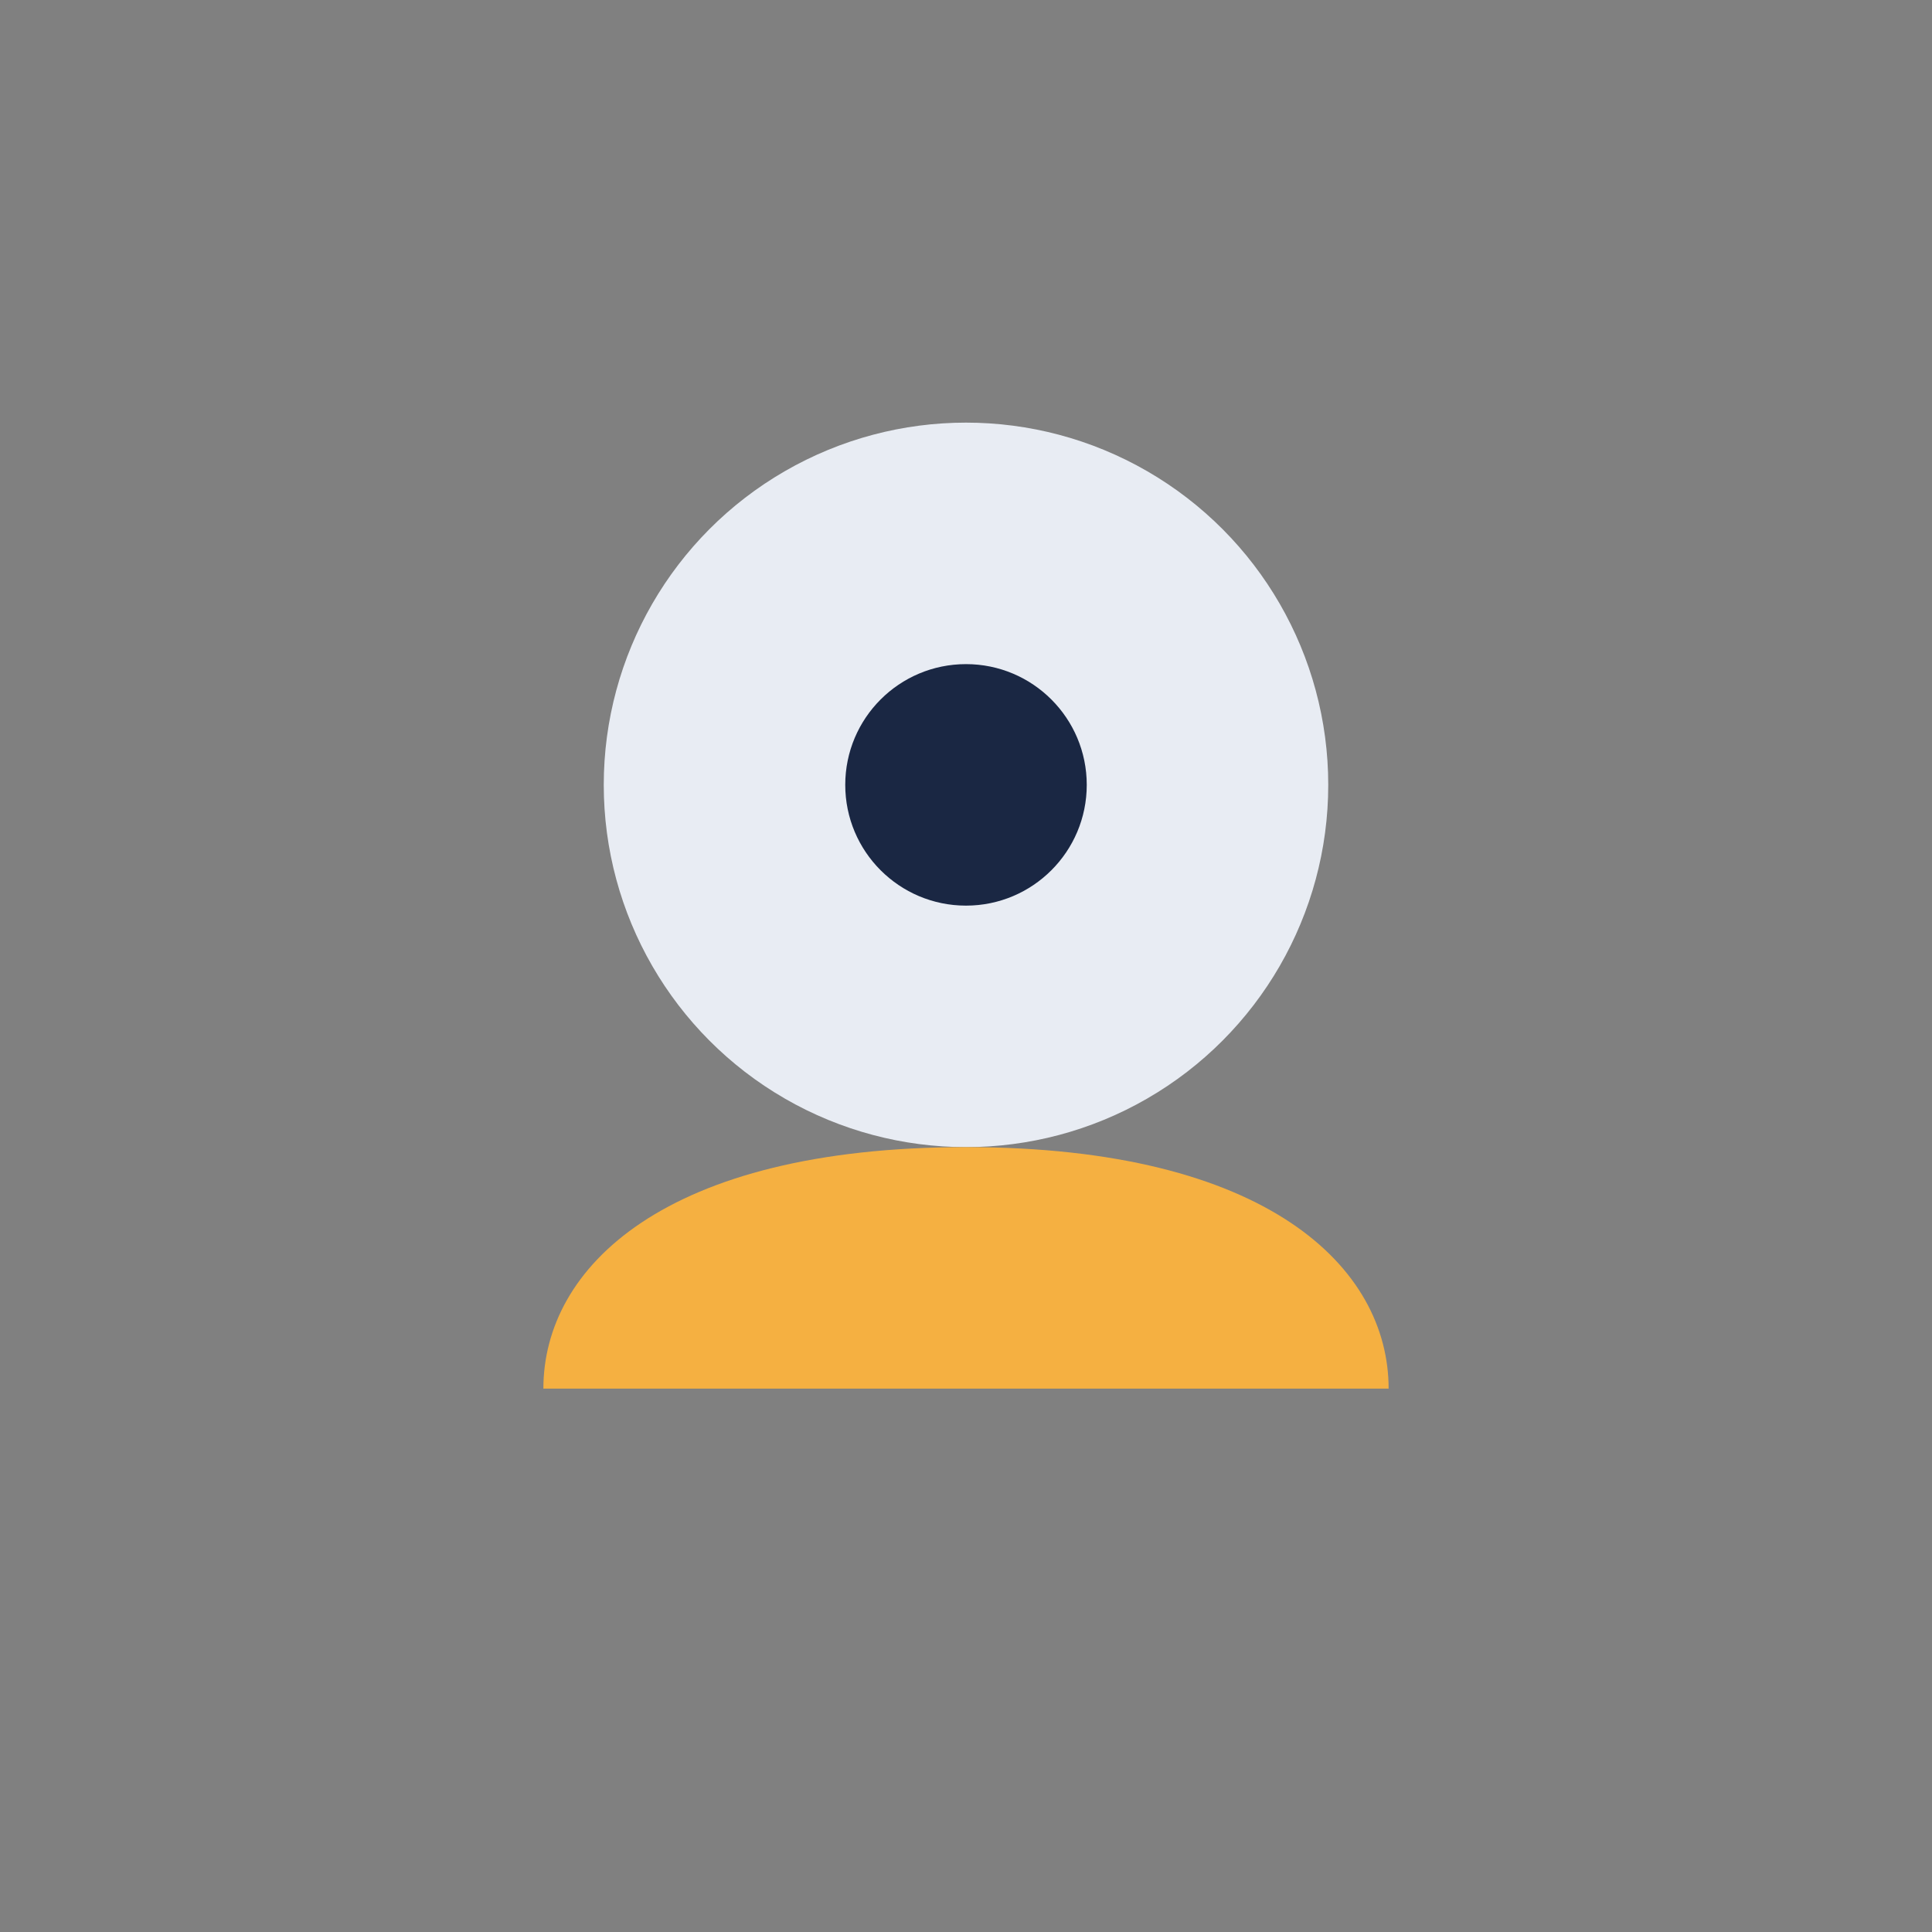
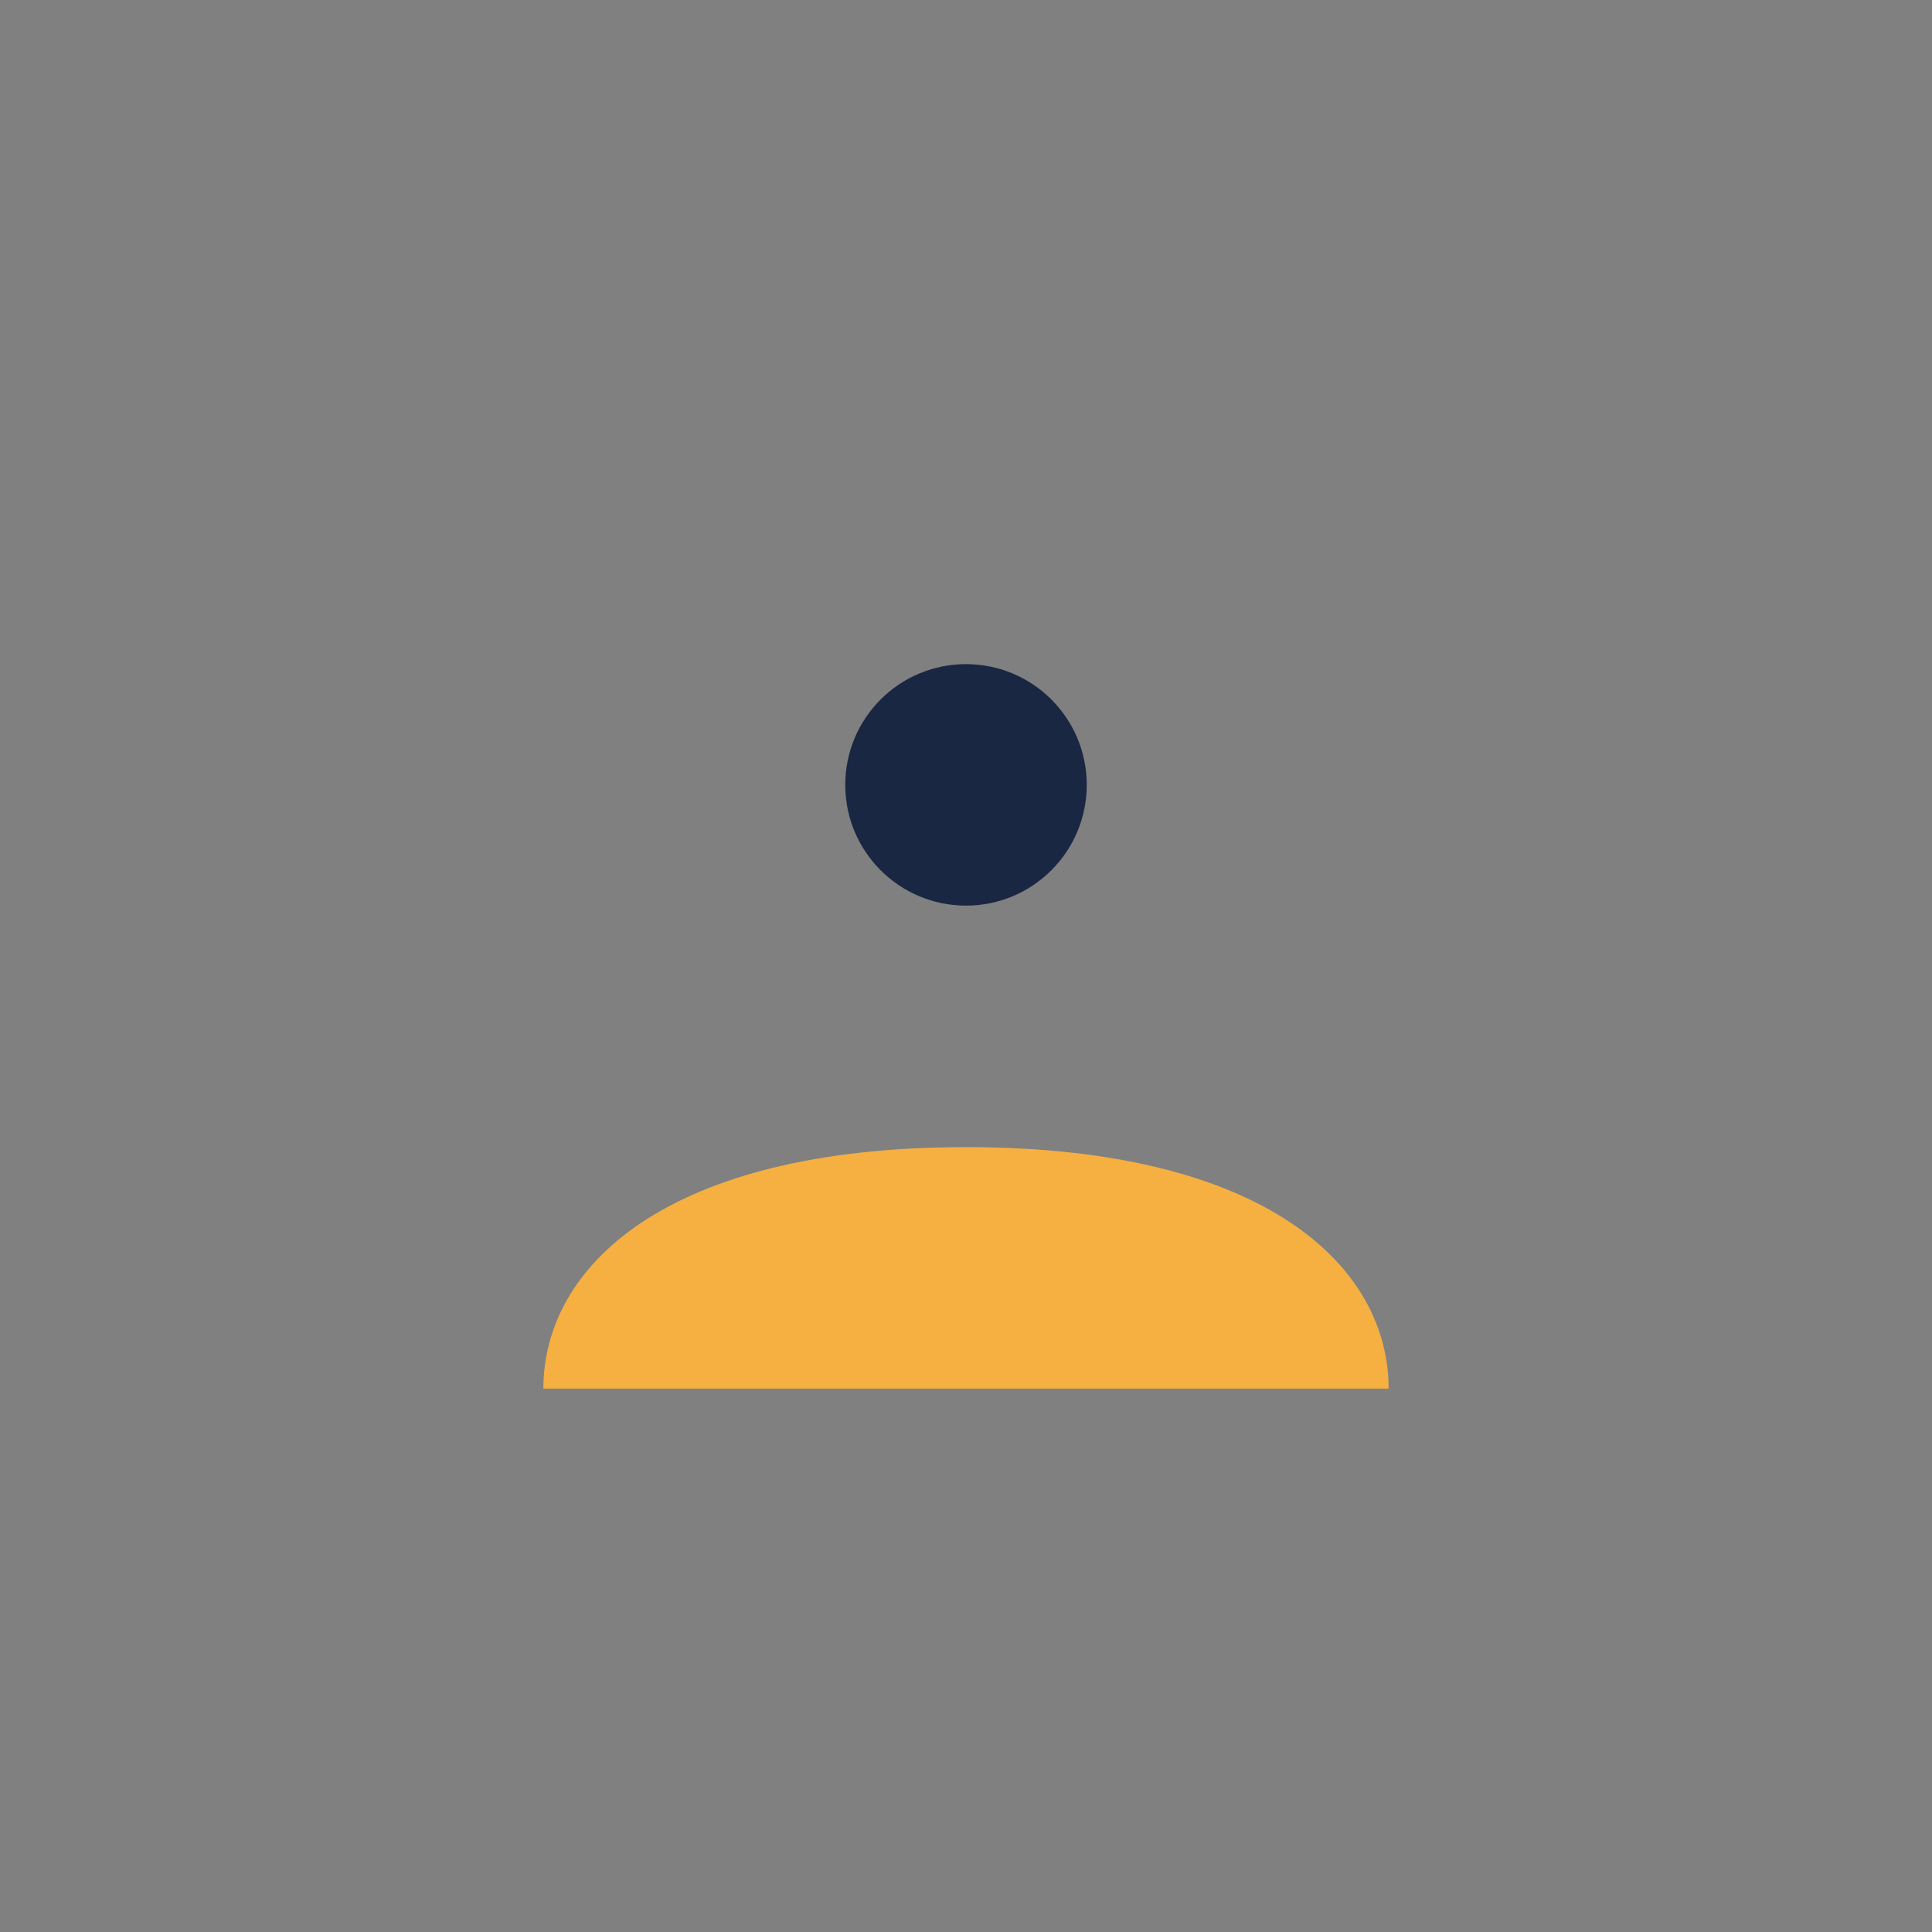
<svg xmlns="http://www.w3.org/2000/svg" width="32" height="32" viewBox="0 0 32 32">
  <rect x="0" y="0" width="32" height="32" fill="#808080" stroke="none" />
-   <circle cx="16" cy="13" r="6" fill="#E8ECF3" />
-   <path d="M16 19c5 0 7 2 7 4H9c0-2 2-4 7-4z" fill="#F5B041" />
+   <path d="M16 19c5 0 7 2 7 4H9c0-2 2-4 7-4" fill="#F5B041" />
  <circle cx="16" cy="13" r="2" fill="#1A2743" />
</svg>